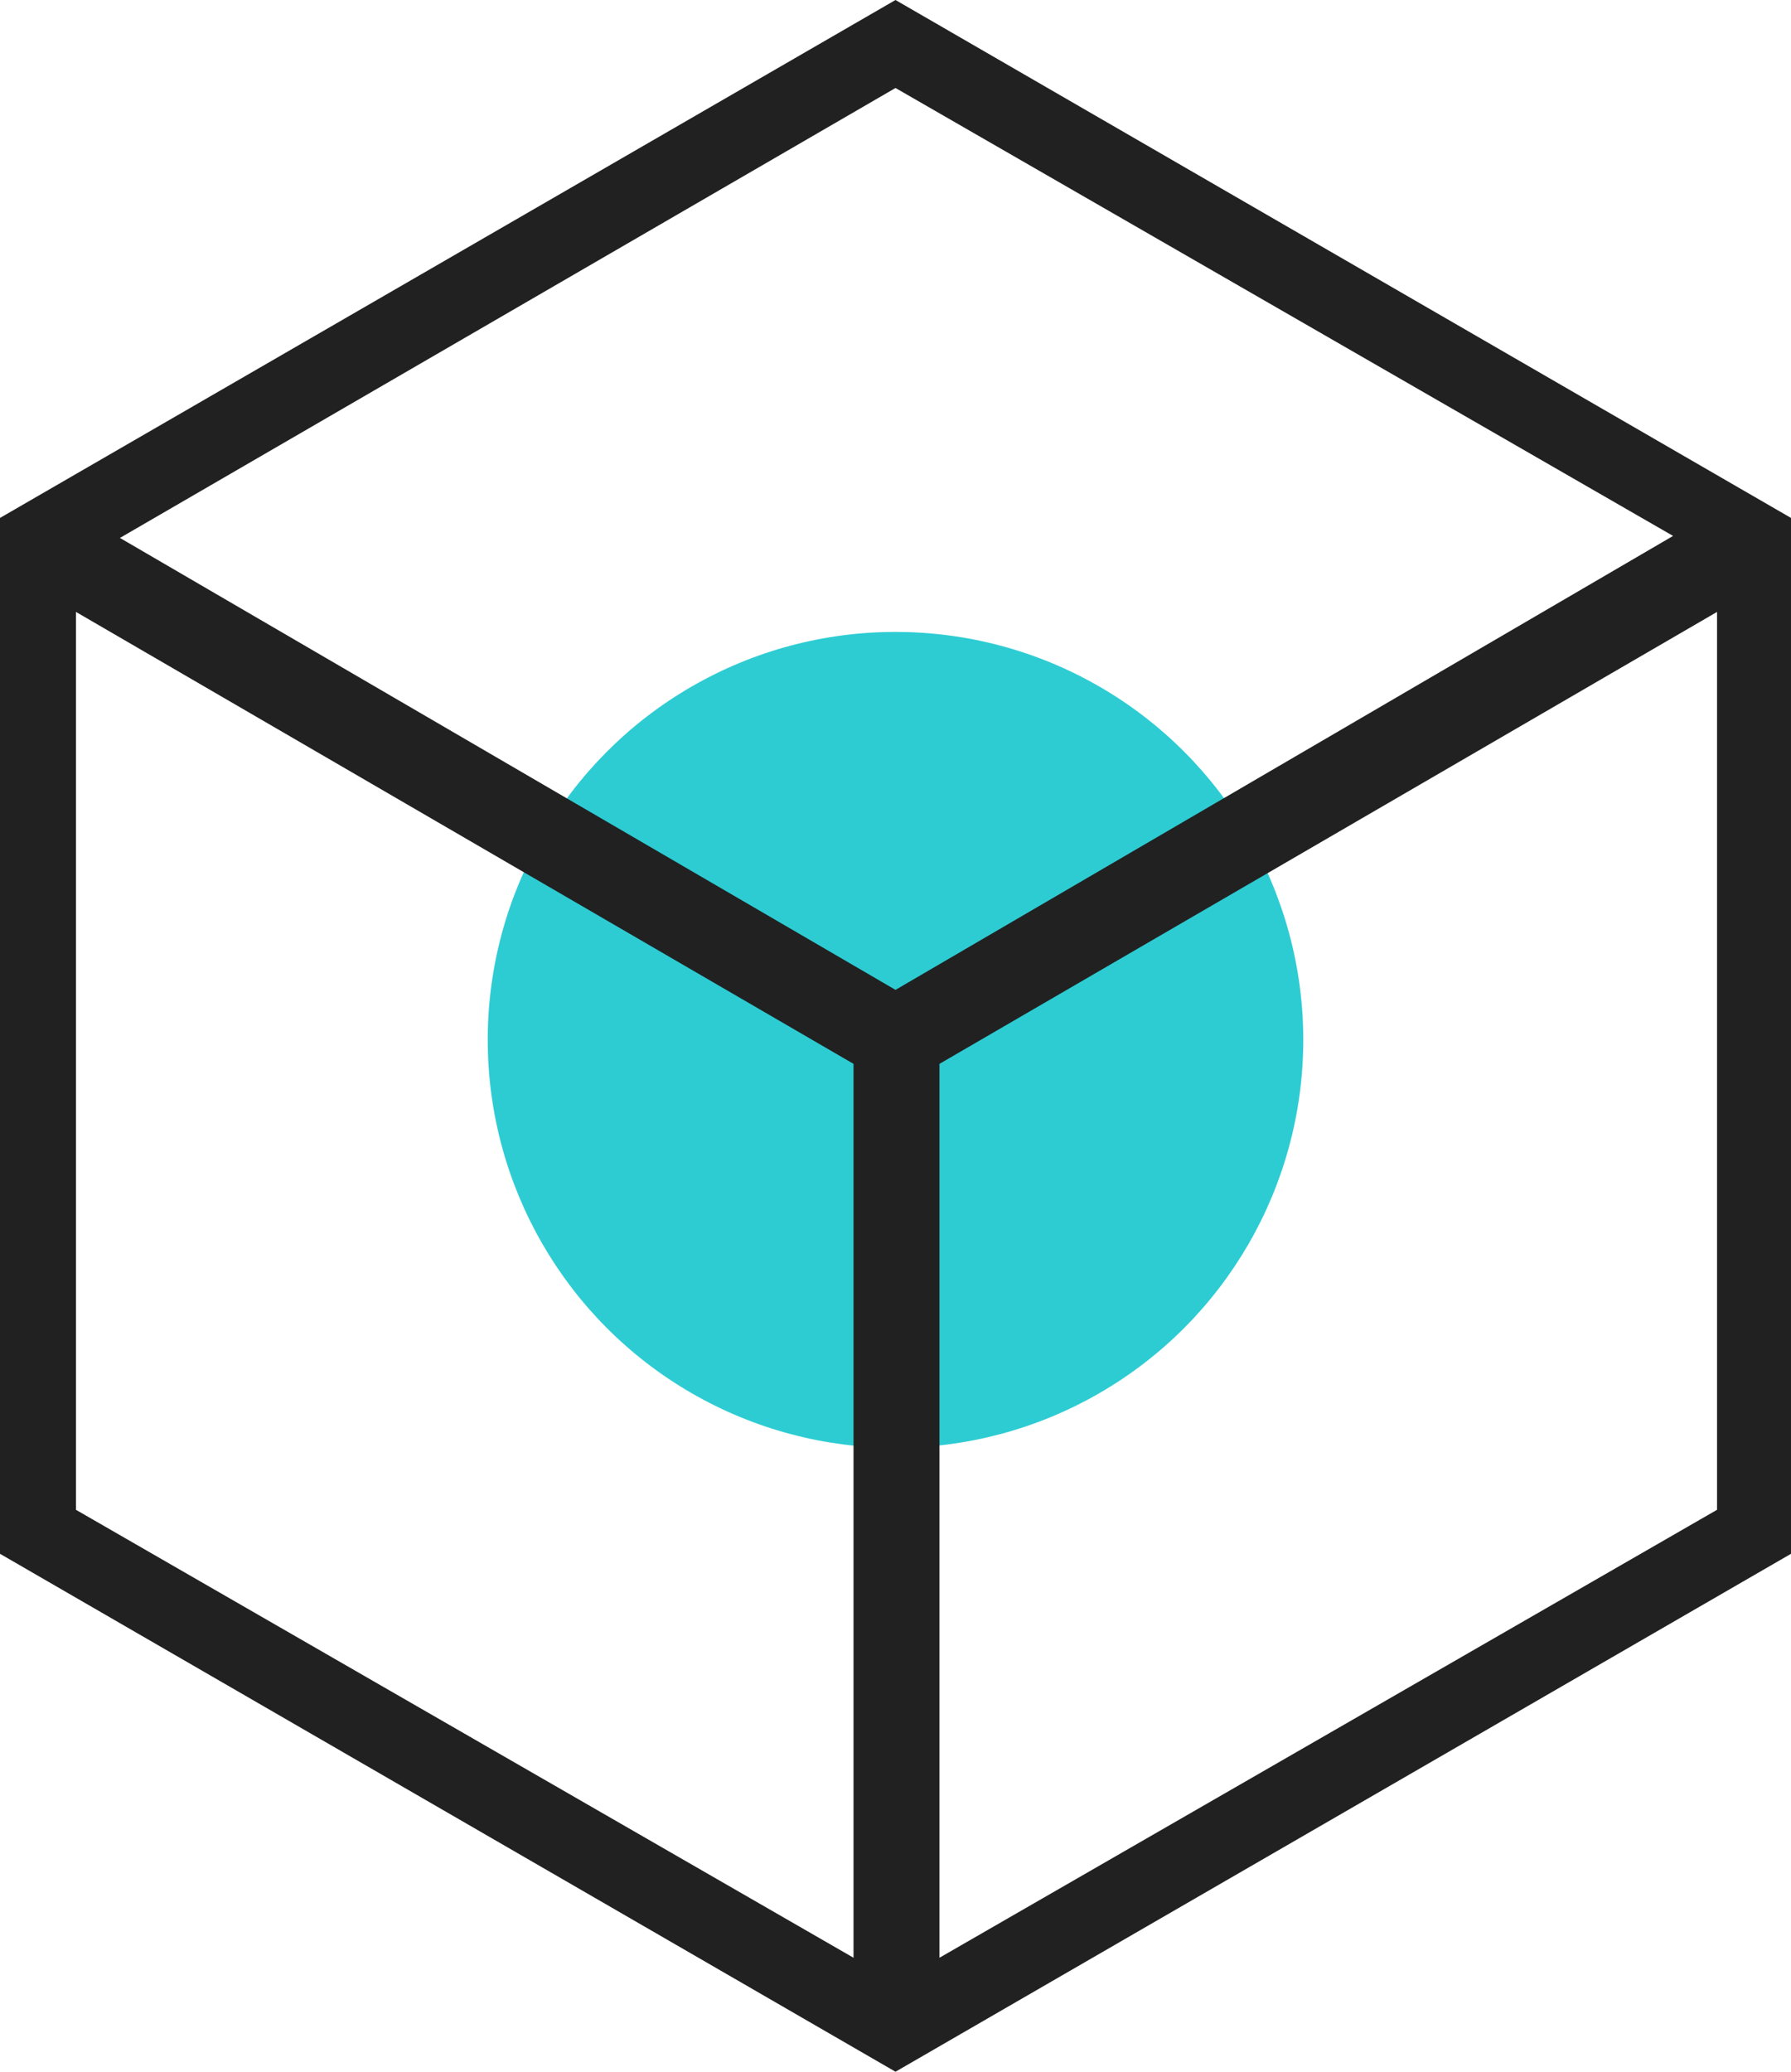
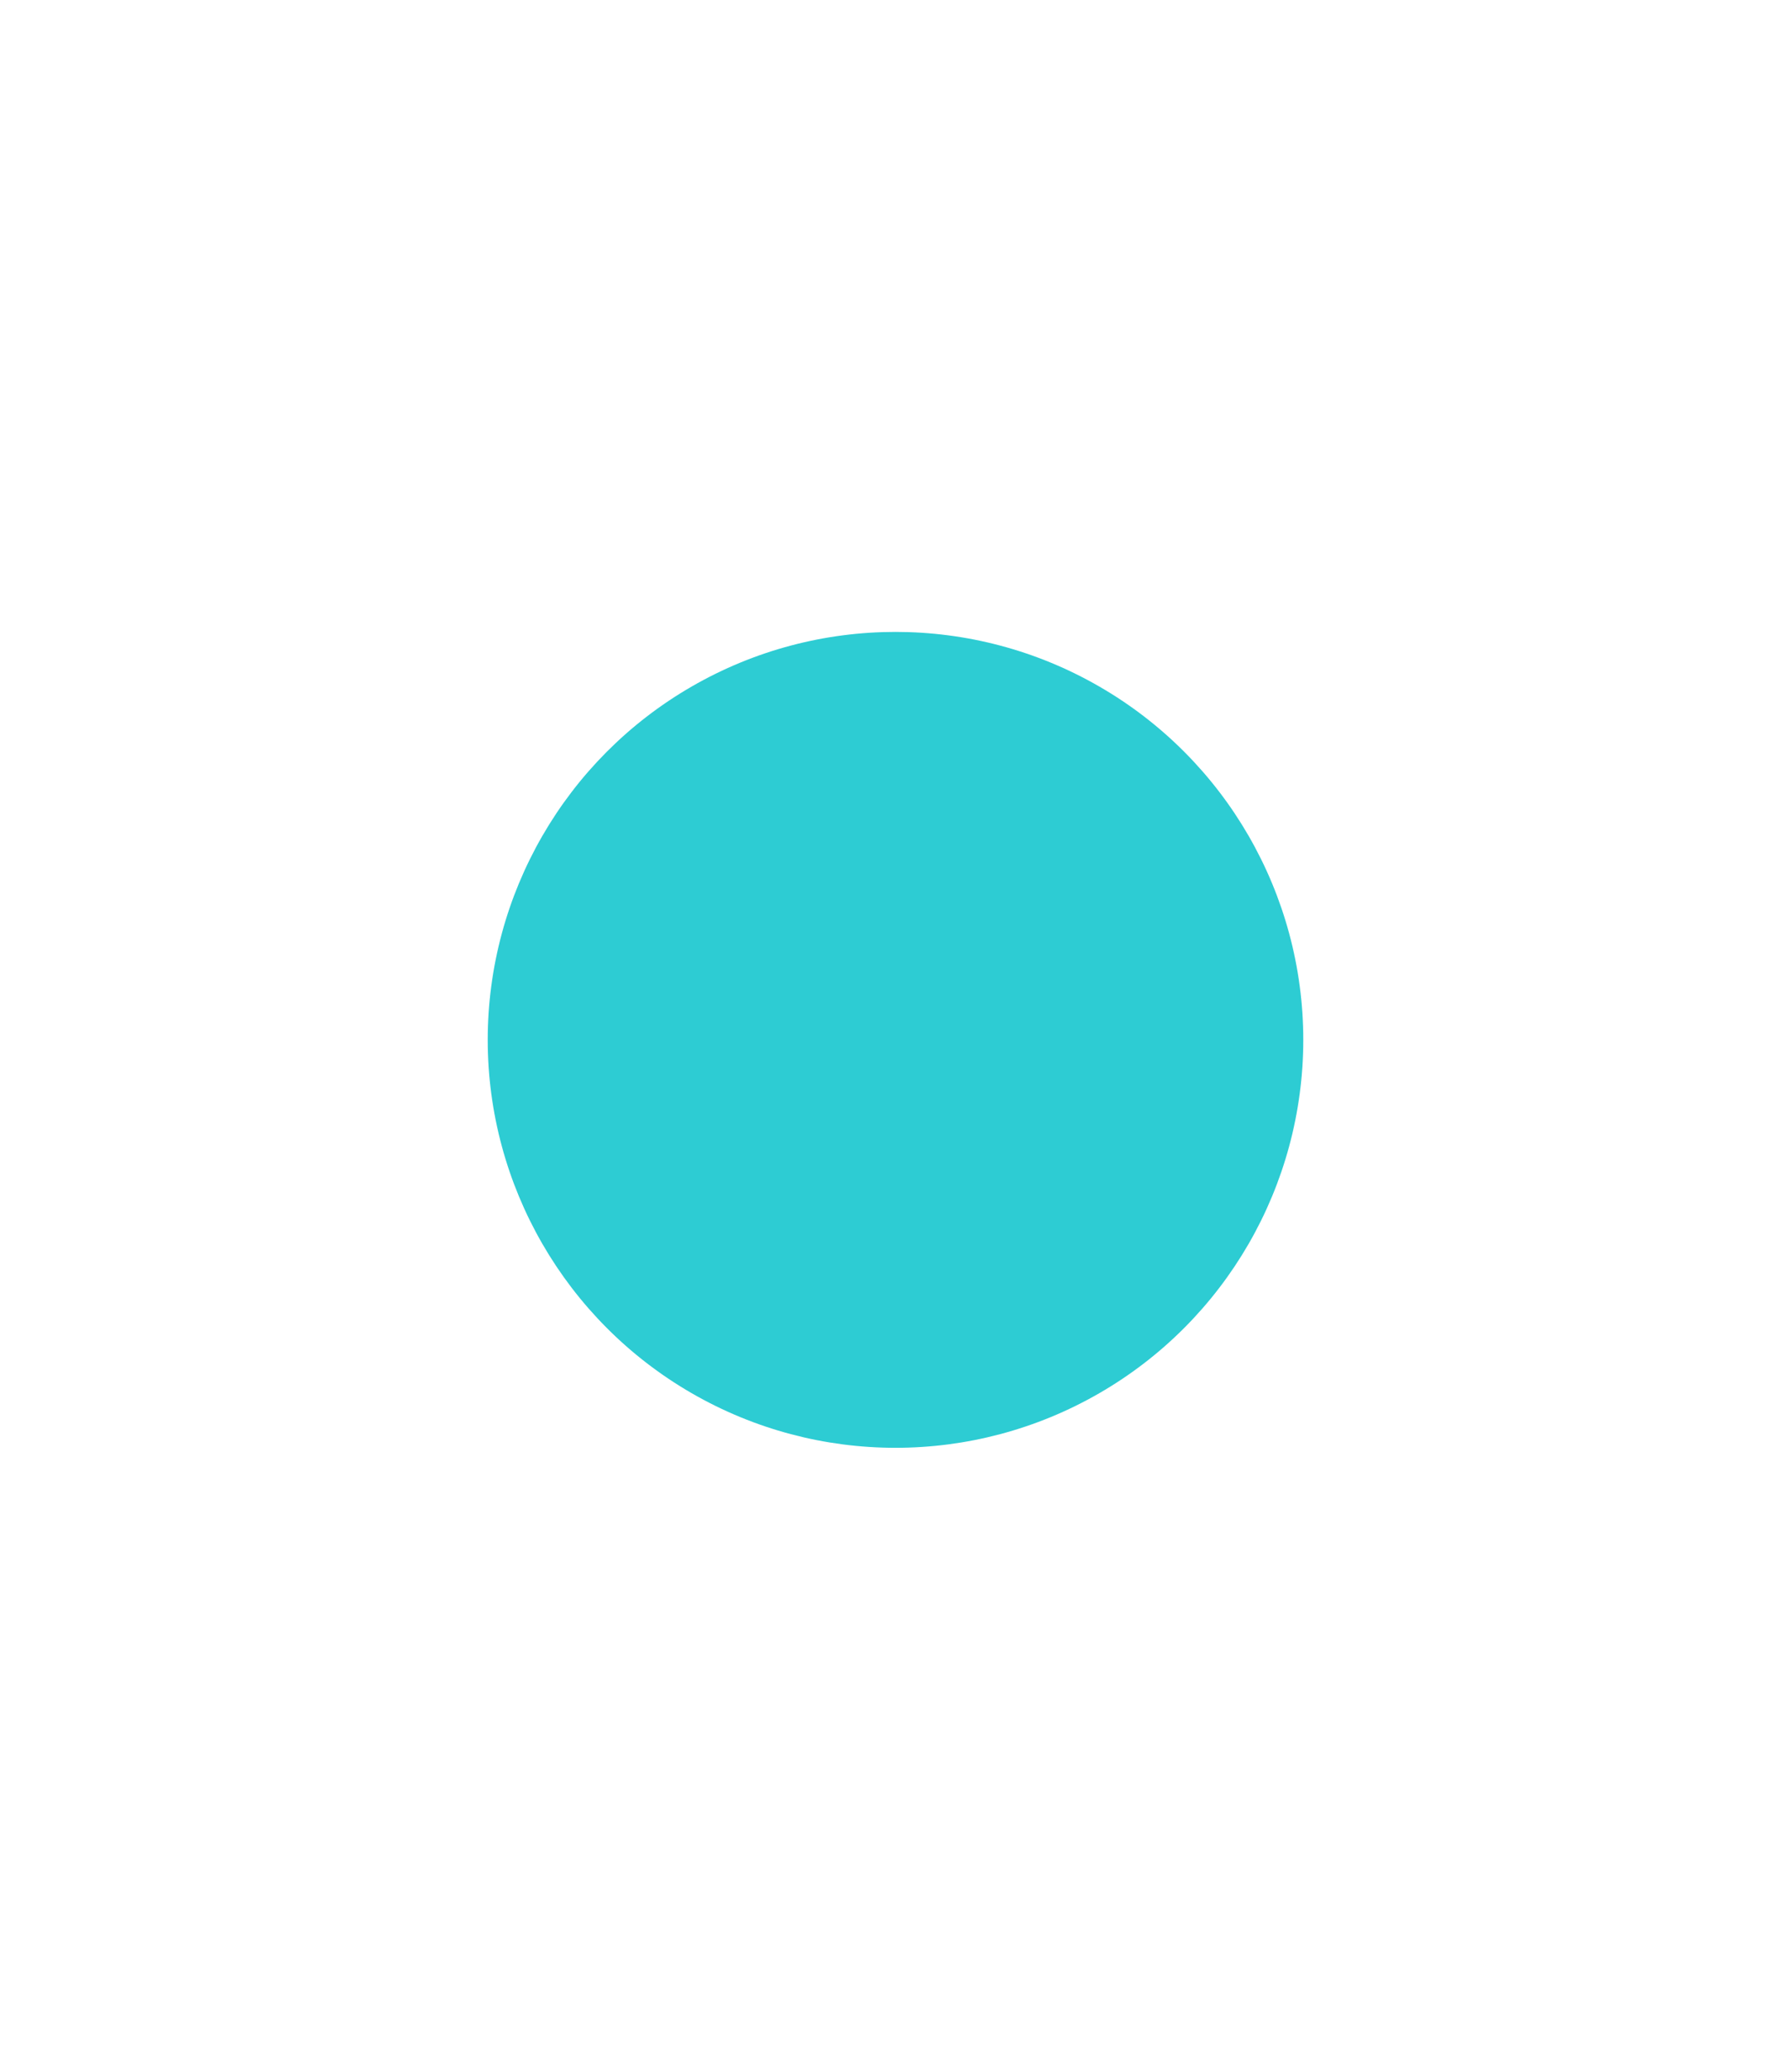
<svg xmlns="http://www.w3.org/2000/svg" version="1.1" id="Ebene_1" x="0px" y="0px" width="89.6px" height="103.6px" viewBox="0 0 89.6 103.6" style="enable-background:new 0 0 89.6 103.6;" xml:space="preserve">
  <style type="text/css">
	.st0{fill:#2DCCD3;}
	.st1{fill:#212121;}
</style>
  <circle class="st0" cx="44.8" cy="52" r="20.4" />
-   <path class="st1" d="M44.8,103.6l44.8-25.9V25.9L44.8,0L0,25.9v51.8L44.8,103.6z M42.7,53.2v44.7L3.8,75.5V30.6L42.7,53.2L42.7,53.2  z M44.8,4.4l38.9,22.4L44.8,49.5L6,26.9L44.8,4.4z M47,97.9V53.2l38.9-22.6v44.9L47,97.9z" />
</svg>